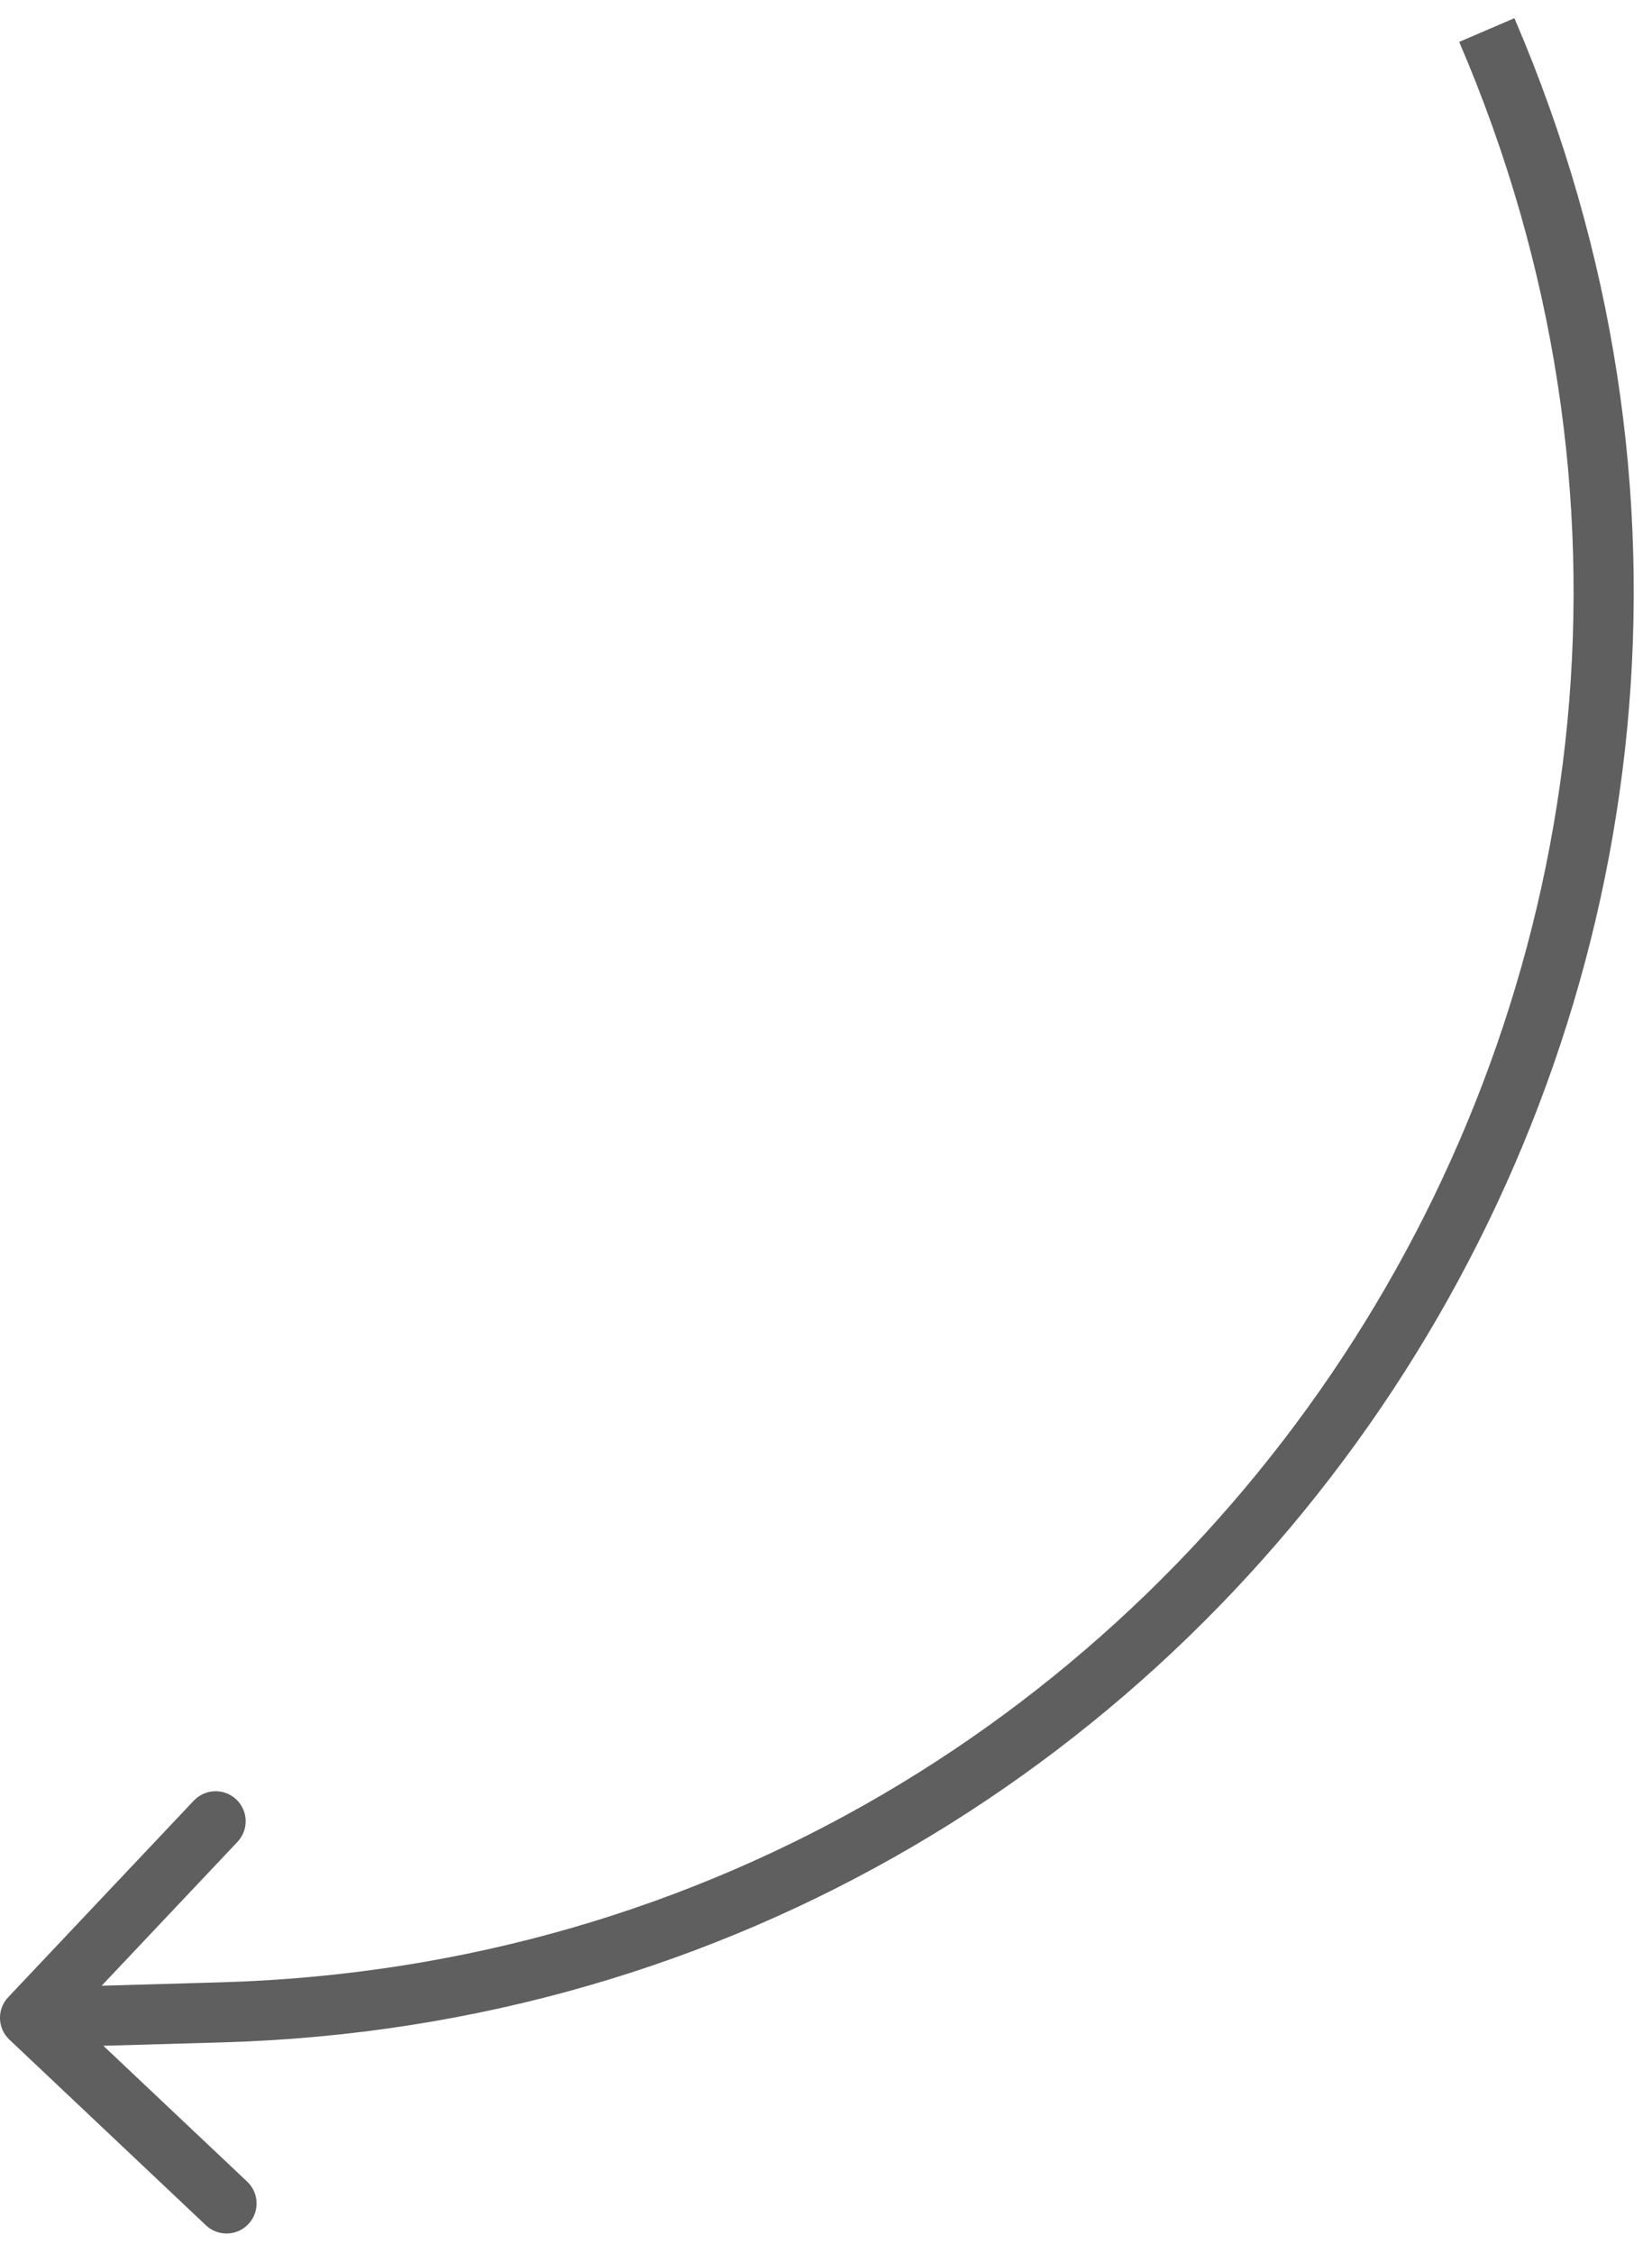
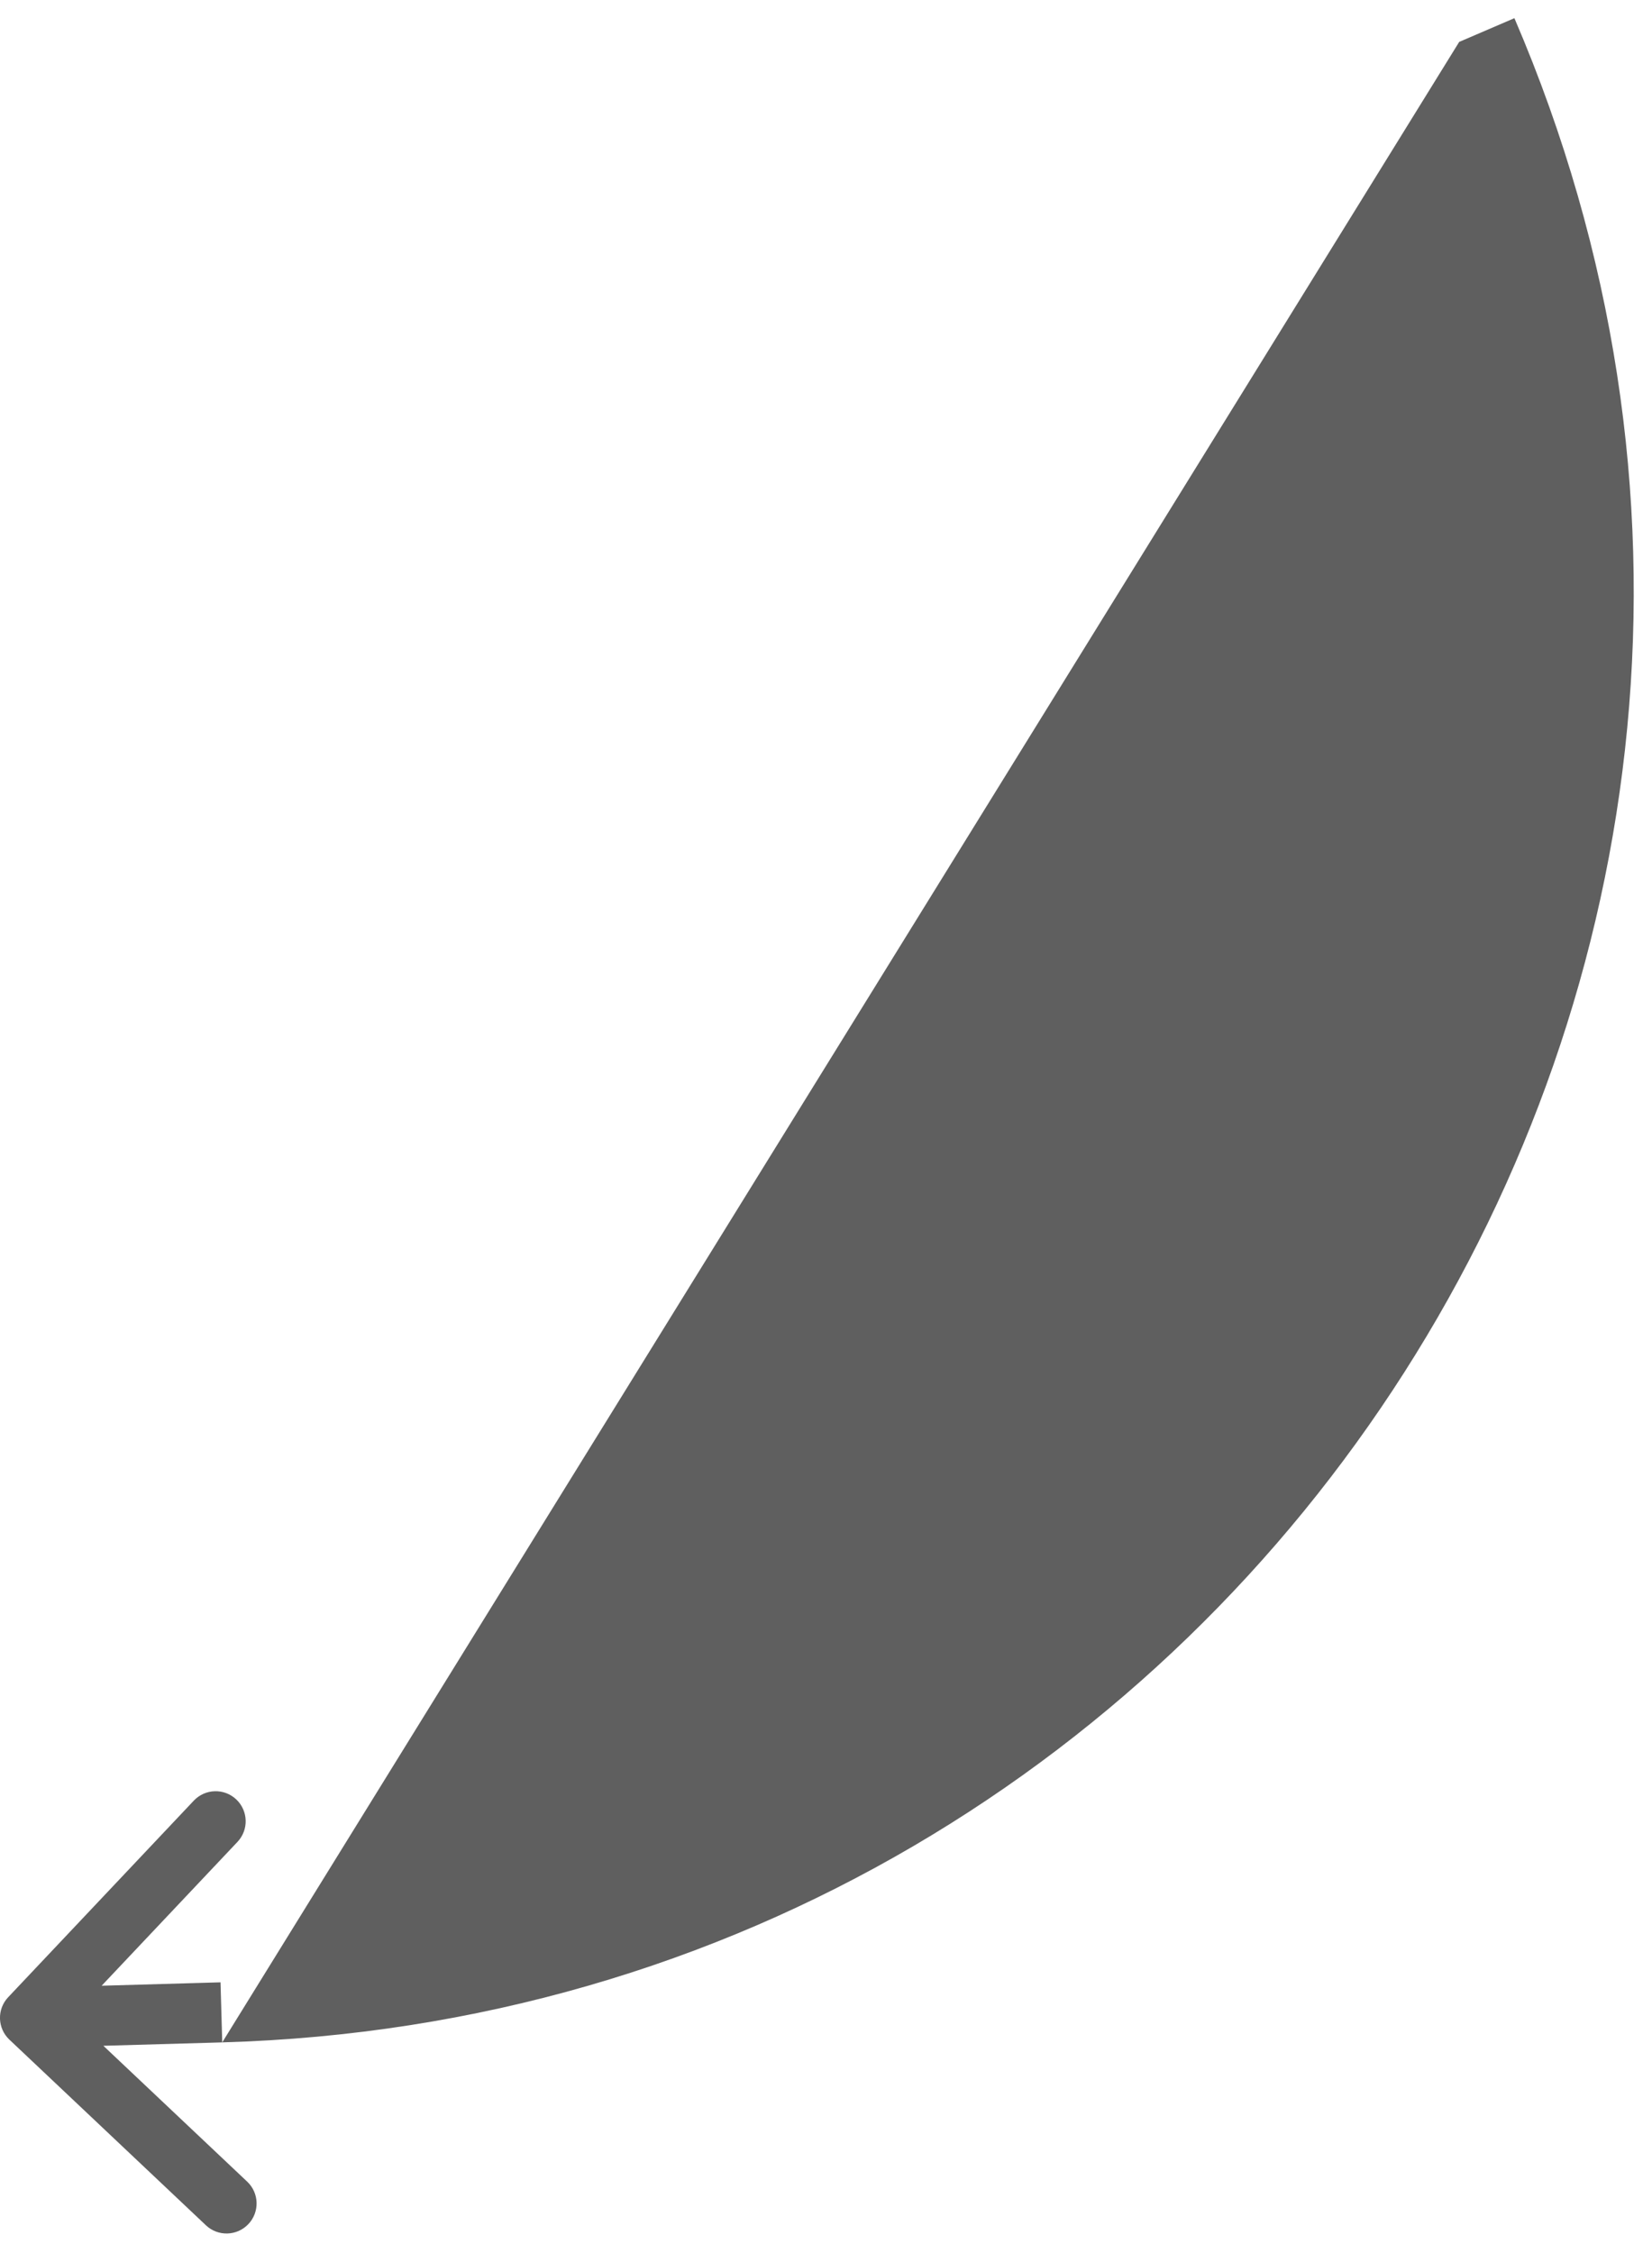
<svg xmlns="http://www.w3.org/2000/svg" width="55" height="75" viewBox="0 0 55 75" fill="none">
-   <path d="M7.37 66.987L7.342 65.988L7.37 66.987ZM0.273 66.483C-0.107 66.884 -0.089 67.517 0.313 67.896L6.856 74.076C7.257 74.455 7.89 74.437 8.269 74.036C8.649 73.634 8.631 73.001 8.229 72.622L2.413 67.129L7.906 61.313C8.286 60.911 8.267 60.279 7.866 59.899C7.464 59.52 6.832 59.538 6.452 59.94L0.273 66.483ZM7.342 65.988L0.971 66.17L1.028 68.169L7.399 67.987L7.342 65.988ZM48.581 1.395C61.494 31.447 40.038 65.055 7.342 65.988L7.399 67.987C41.506 67.013 63.889 31.955 50.419 0.605L48.581 1.395Z" fill="#5F5F5F" />
+   <path d="M7.37 66.987L7.342 65.988L7.37 66.987ZM0.273 66.483C-0.107 66.884 -0.089 67.517 0.313 67.896L6.856 74.076C7.257 74.455 7.89 74.437 8.269 74.036C8.649 73.634 8.631 73.001 8.229 72.622L2.413 67.129L7.906 61.313C8.286 60.911 8.267 60.279 7.866 59.899C7.464 59.52 6.832 59.538 6.452 59.94L0.273 66.483ZM7.342 65.988L0.971 66.17L1.028 68.169L7.399 67.987L7.342 65.988ZM48.581 1.395L7.399 67.987C41.506 67.013 63.889 31.955 50.419 0.605L48.581 1.395Z" fill="#5F5F5F" />
</svg>